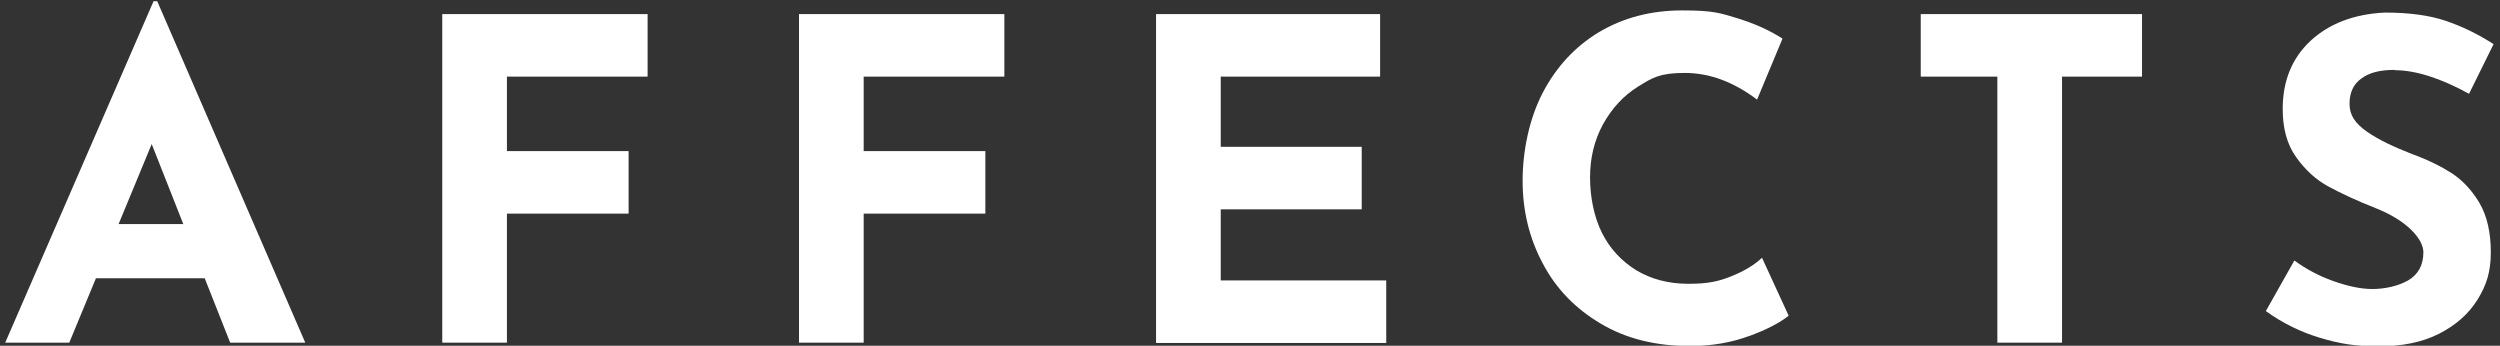
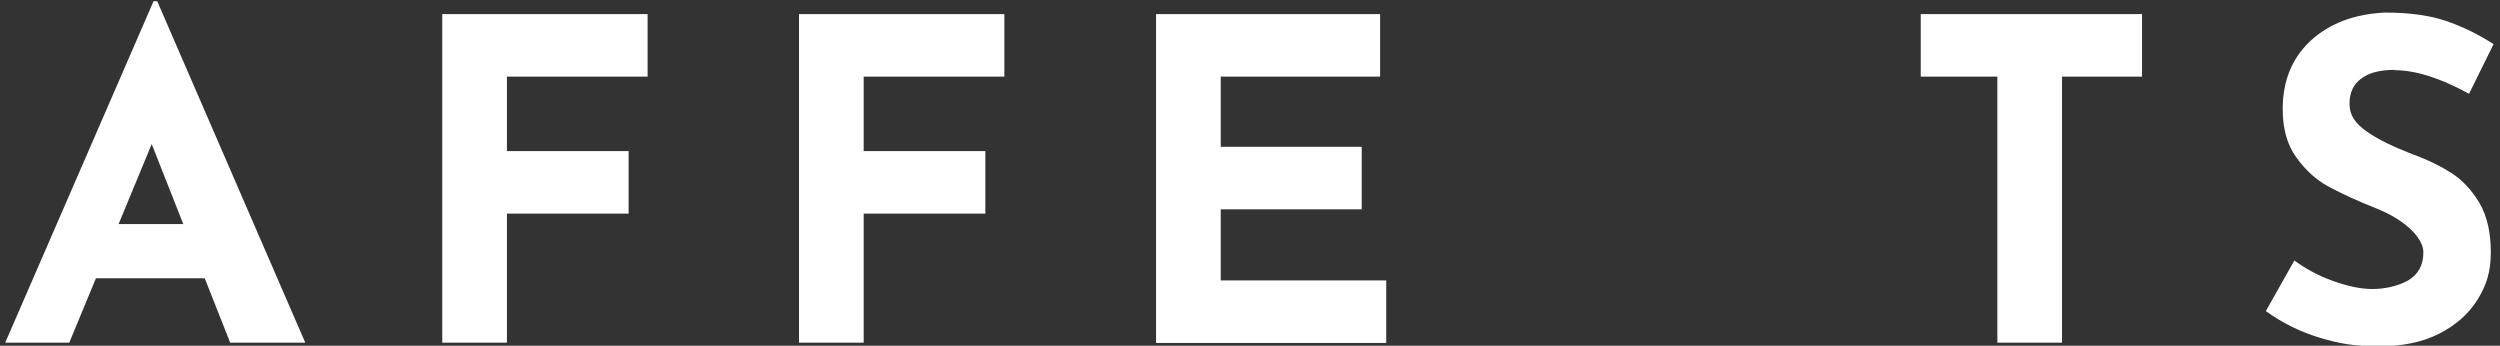
<svg xmlns="http://www.w3.org/2000/svg" id="Layer_1" version="1.1" viewBox="0 0 815.7 112.8">
  <rect x="0" y="0" width="815.7" height="112.8" fill="#333333" stroke="none" />
  <defs>
    <style>
      .st0 {
        fill: #fff;
      }
    </style>
  </defs>
  <path class="st0" d="M66.8,90.8H31.3l-8.7,21H1.7L50.1.4h1.2l48.3,111.4h-24.5l-8.3-21ZM59.8,73.1l-10.3-26.1-10.8,26.1h21.1Z" />
  <path class="st0" d="M211.3,4.6v20.4h-45.9v24.3h39.7v20.4h-39.7v42.1h-21.1V4.6h67Z" />
  <path class="st0" d="M327.7,4.6v20.4h-45.9v24.3h39.7v20.4h-39.7v42.1h-21.1V4.6h67Z" />
  <path class="st0" d="M450.3,4.6v20.4h-52v22.9h46v20.4h-46v23.2h54v20.4h-75.1V4.6h73.1Z" />
-   <path class="st0" d="M570.8,109.6c-5.9,2.2-12.4,3.3-19.4,3.3-11.2,0-20.9-2.4-29.1-7.3-8.3-4.9-14.6-11.4-18.9-19.6-4.4-8.2-6.6-17.2-6.6-27s2.2-20.4,6.6-28.8,10.5-15,18.3-19.7c7.9-4.7,16.9-7.1,27.2-7.1s12.5.9,18.1,2.6c5.5,1.7,10.4,3.9,14.6,6.6l-8.3,19.9c-7.7-5.8-15.5-8.7-23.6-8.7s-10.5,1.5-15.3,4.5c-4.8,3-8.5,7.1-11.4,12.3-2.8,5.2-4.2,10.9-4.2,17.3s1.3,12.9,3.9,18.1c2.6,5.2,6.4,9.2,11.2,12.2,4.9,2.9,10.5,4.4,17,4.4s9.9-.8,14.1-2.5c4.2-1.7,7.5-3.7,9.9-6l8.7,18.9c-2.7,2.2-7,4.5-13,6.7Z" />
  <path class="st0" d="M698.9,4.6v20.4h-26.1v86.8h-21.1V25h-25V4.6h72.2Z" />
  <path class="st0" d="M781.3,22.8c-4.7,0-8.3.9-10.8,2.8-2.6,1.8-3.9,4.6-3.9,8.3s1.9,6.4,5.6,9c3.7,2.6,8.7,5,14.9,7.4,5,1.8,9.4,4,13,6.3,3.6,2.4,6.6,5.7,9,9.8,2.4,4.2,3.6,9.5,3.6,15.9s-1.4,10.7-4.3,15.4c-2.9,4.7-7.1,8.4-12.6,11.2s-12.1,4.1-19.8,4.1-12.8-.9-19.1-2.8c-6.3-1.9-12.2-4.8-17.6-8.7l9.3-16.5c3.7,2.7,7.9,5,12.7,6.7,4.8,1.7,9,2.6,12.8,2.6s8.3-.9,11.6-2.8c3.3-1.9,5-5,5-9.2s-5.2-10.3-15.6-14.4c-6.1-2.4-11.2-4.8-15.3-7-4.1-2.2-7.6-5.4-10.6-9.6-3-4.2-4.4-9.4-4.4-15.7,0-9.2,3-16.6,9.1-22.3,6.1-5.6,14.1-8.7,24.2-9.2,8,0,14.6.9,19.9,2.7,5.3,1.8,10.5,4.3,15.6,7.6l-8,16.2c-9.3-5.1-17.4-7.7-24.3-7.7Z" />
</svg>